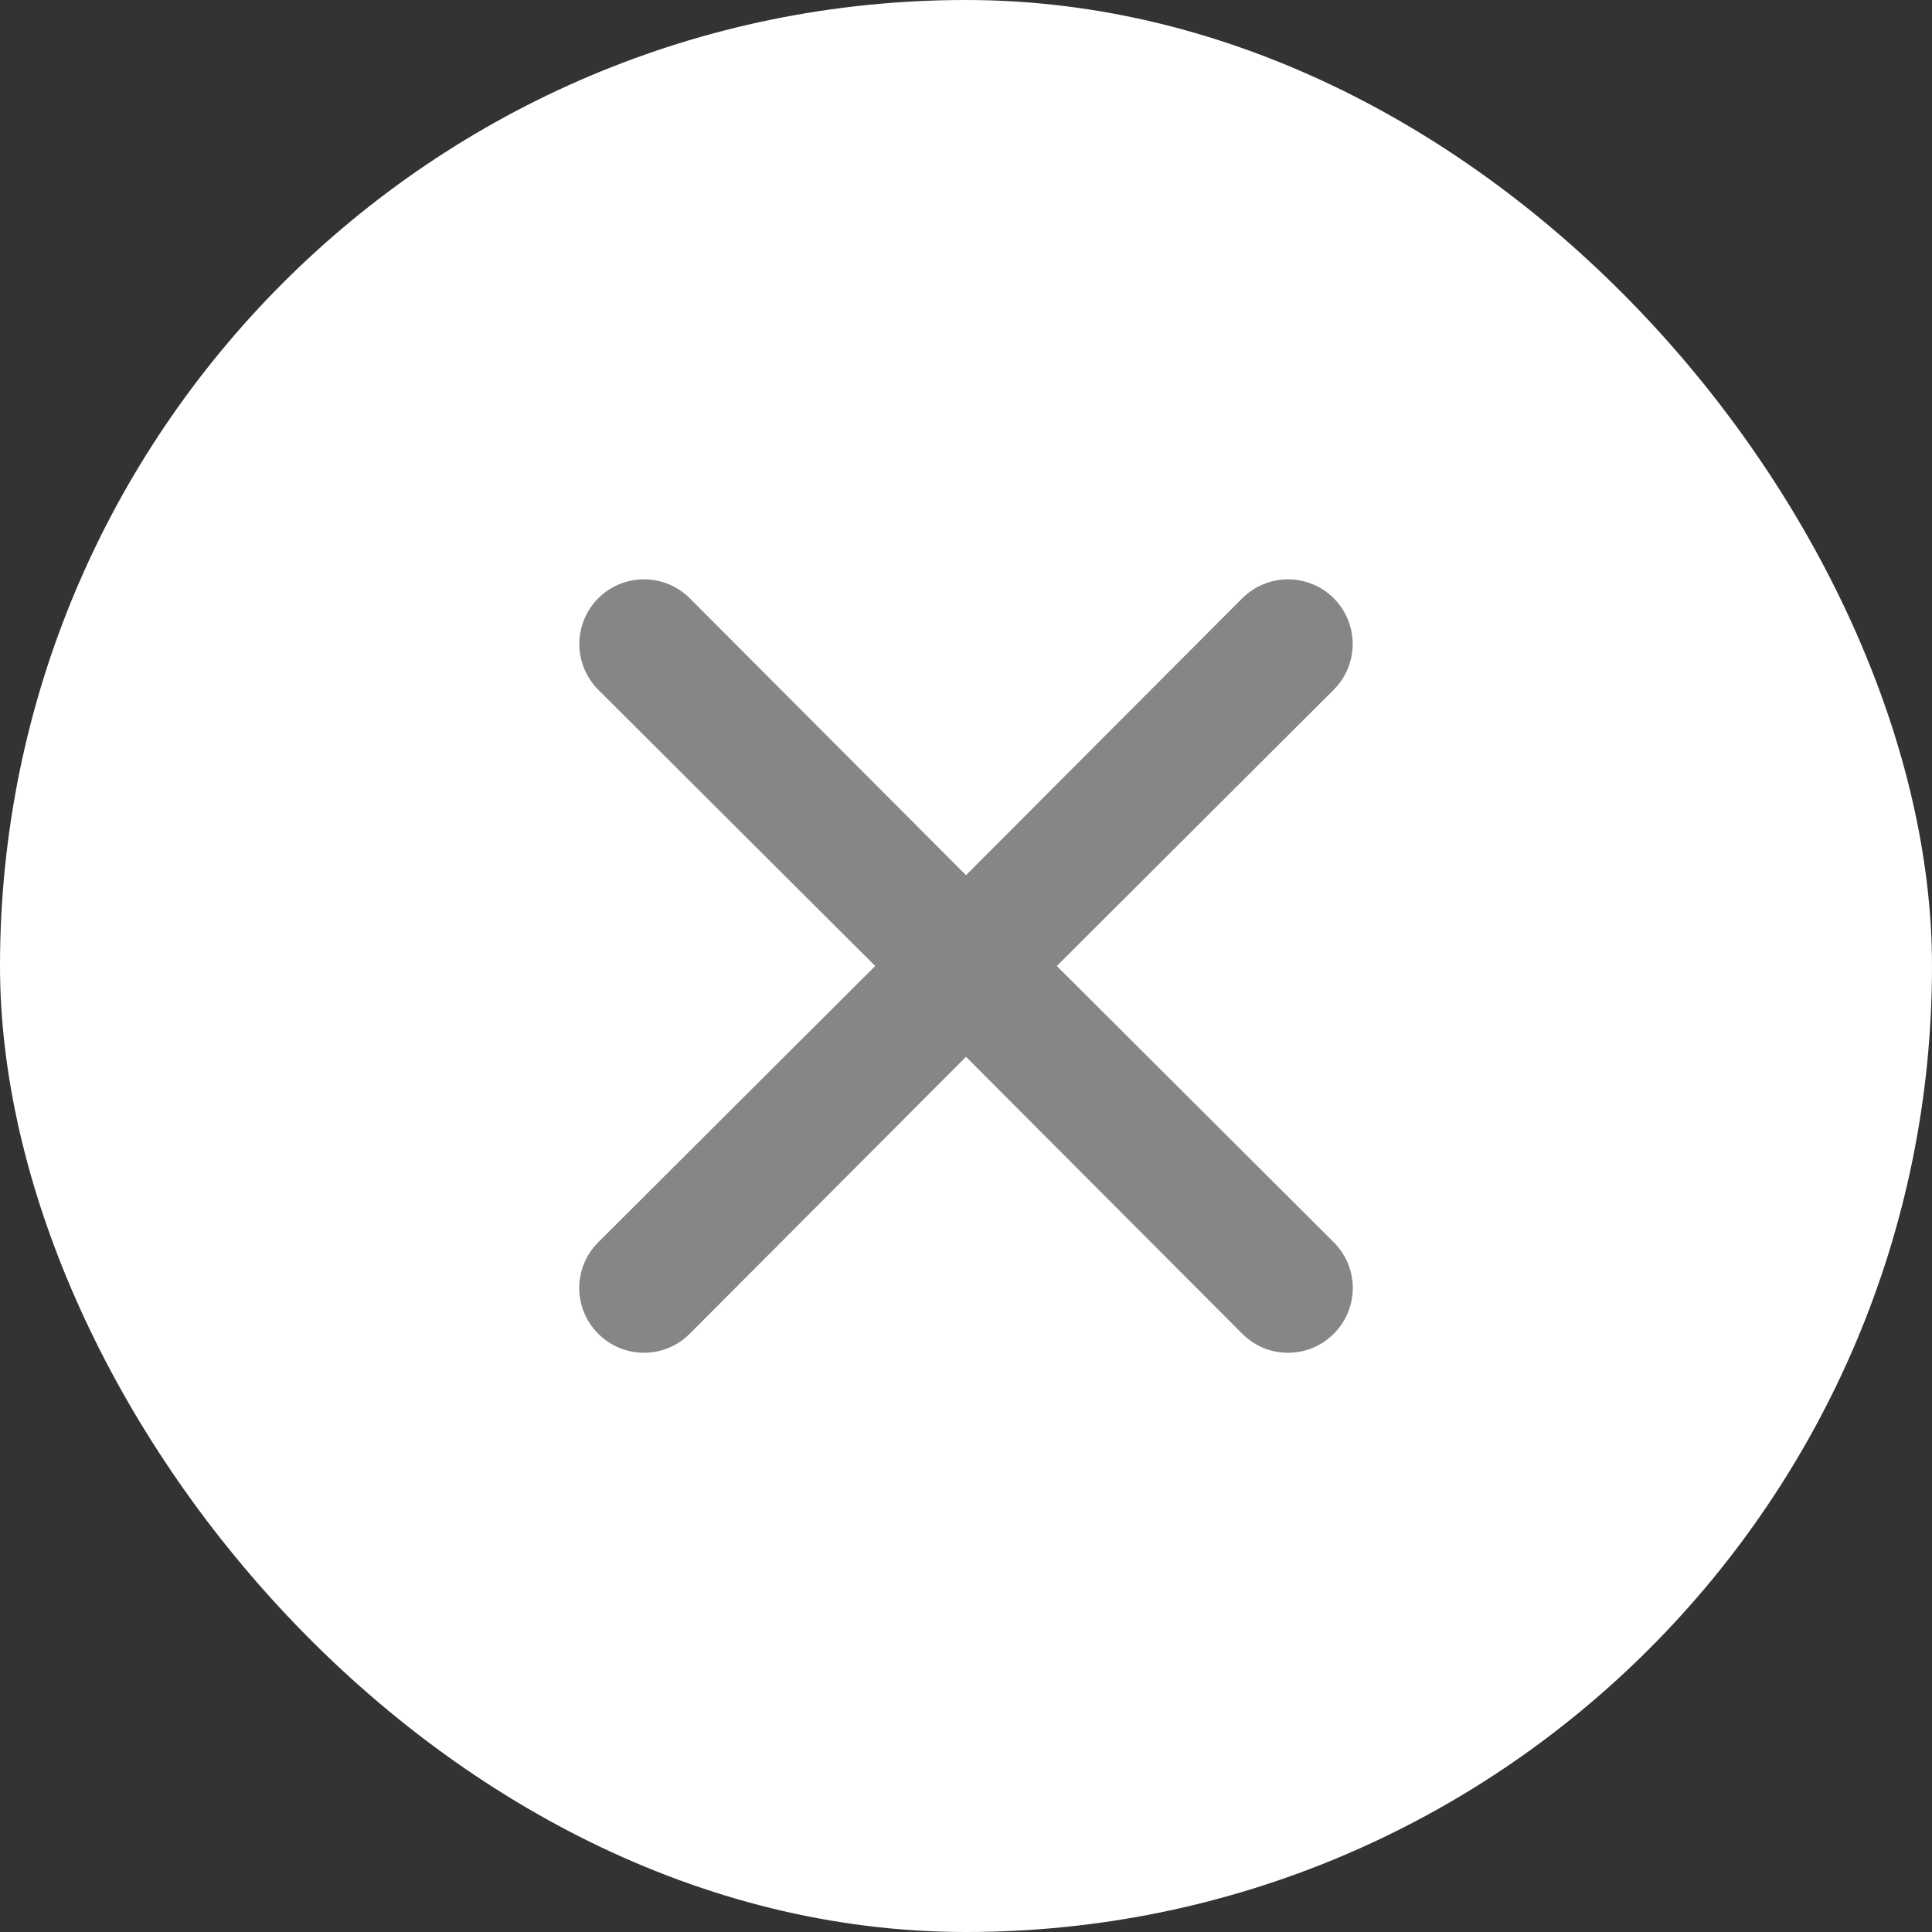
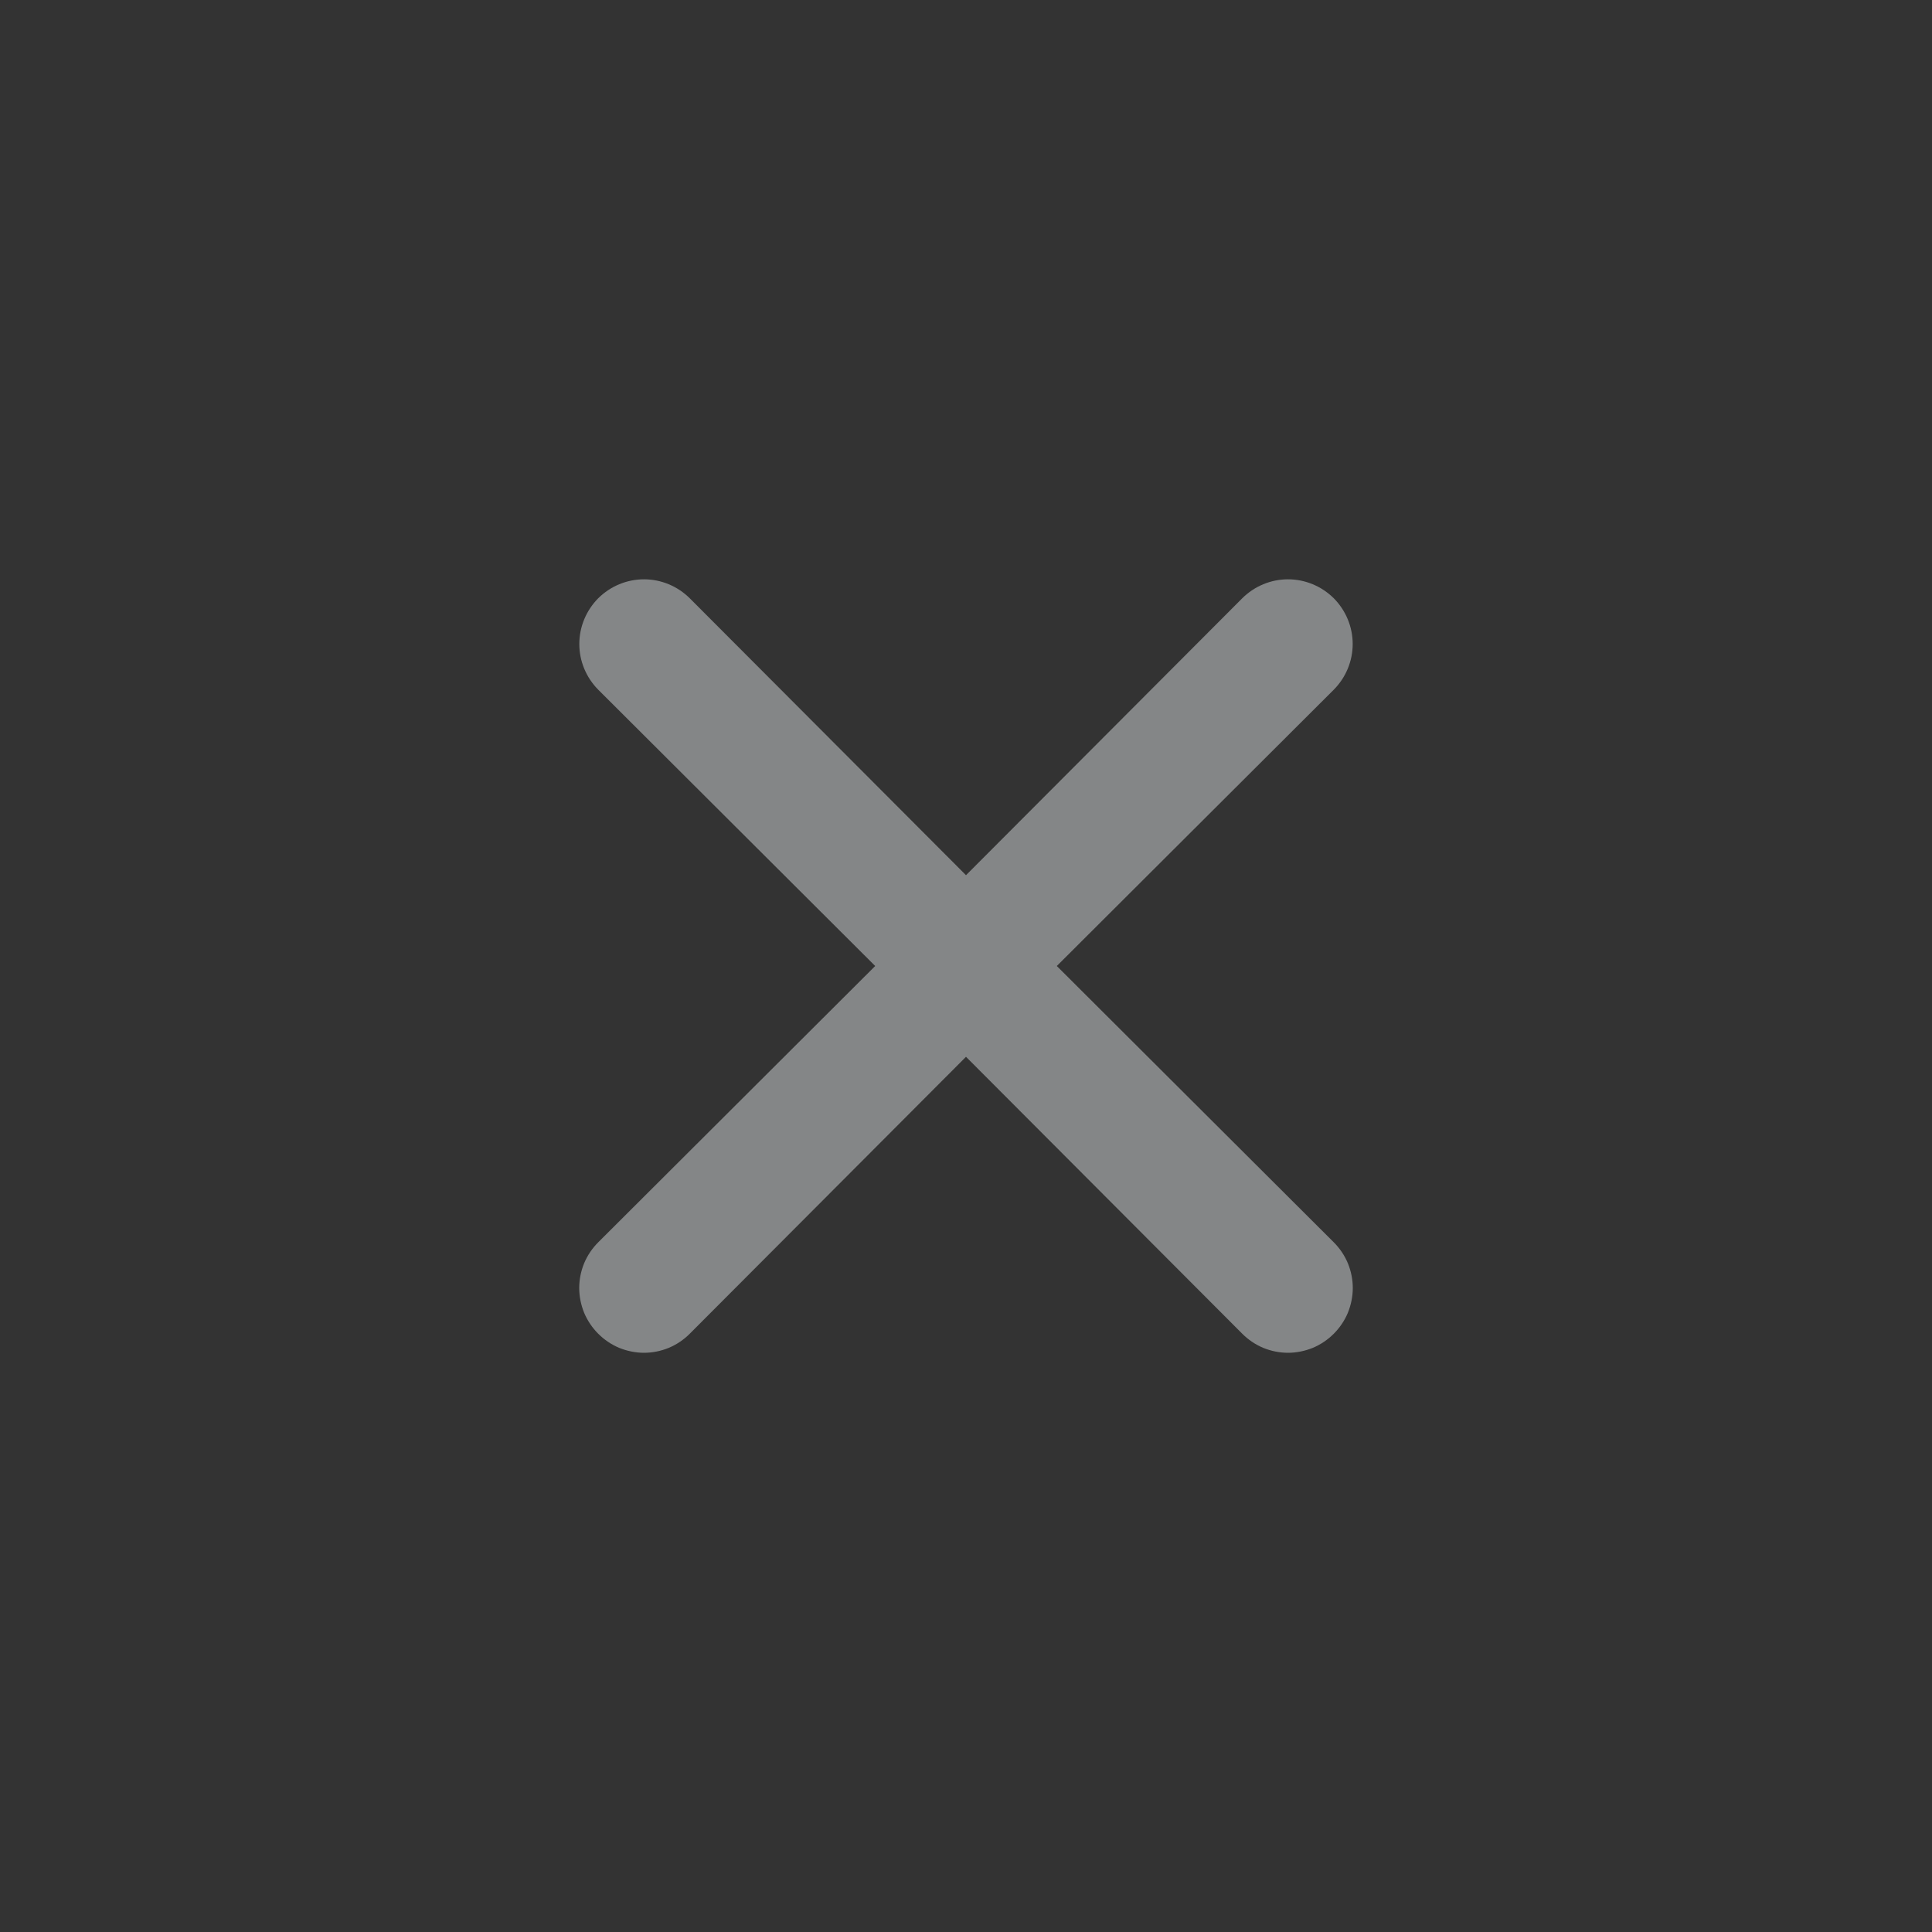
<svg xmlns="http://www.w3.org/2000/svg" width="20" height="20" viewBox="0 0 20 20" fill="none">
  <rect x="0" y="0" width="20" height="20" fill="#333333" stroke="none" />
-   <rect width="20" height="20" rx="10" fill="white" />
  <path d="M10.94 10L13.807 7.14C13.932 7.014 14.003 6.844 14.003 6.667C14.003 6.489 13.932 6.319 13.807 6.193C13.681 6.068 13.511 5.997 13.333 5.997C13.156 5.997 12.986 6.068 12.86 6.193L10 9.06L7.14 6.193C7.014 6.068 6.844 5.997 6.667 5.997C6.489 5.997 6.319 6.068 6.193 6.193C6.068 6.319 5.997 6.489 5.997 6.667C5.997 6.844 6.068 7.014 6.193 7.14L9.06 10L6.193 12.86C6.131 12.922 6.081 12.996 6.047 13.077C6.014 13.158 5.996 13.245 5.996 13.333C5.996 13.421 6.014 13.508 6.047 13.59C6.081 13.671 6.131 13.745 6.193 13.807C6.255 13.869 6.329 13.919 6.41 13.953C6.492 13.986 6.579 14.004 6.667 14.004C6.755 14.004 6.842 13.986 6.923 13.953C7.004 13.919 7.078 13.869 7.14 13.807L10 10.94L12.86 13.807C12.922 13.869 12.996 13.919 13.077 13.953C13.158 13.986 13.245 14.004 13.333 14.004C13.421 14.004 13.508 13.986 13.59 13.953C13.671 13.919 13.745 13.869 13.807 13.807C13.869 13.745 13.919 13.671 13.953 13.59C13.986 13.508 14.004 13.421 14.004 13.333C14.004 13.245 13.986 13.158 13.953 13.077C13.919 12.996 13.869 12.922 13.807 12.86L10.94 10Z" fill="#848687" />
</svg>